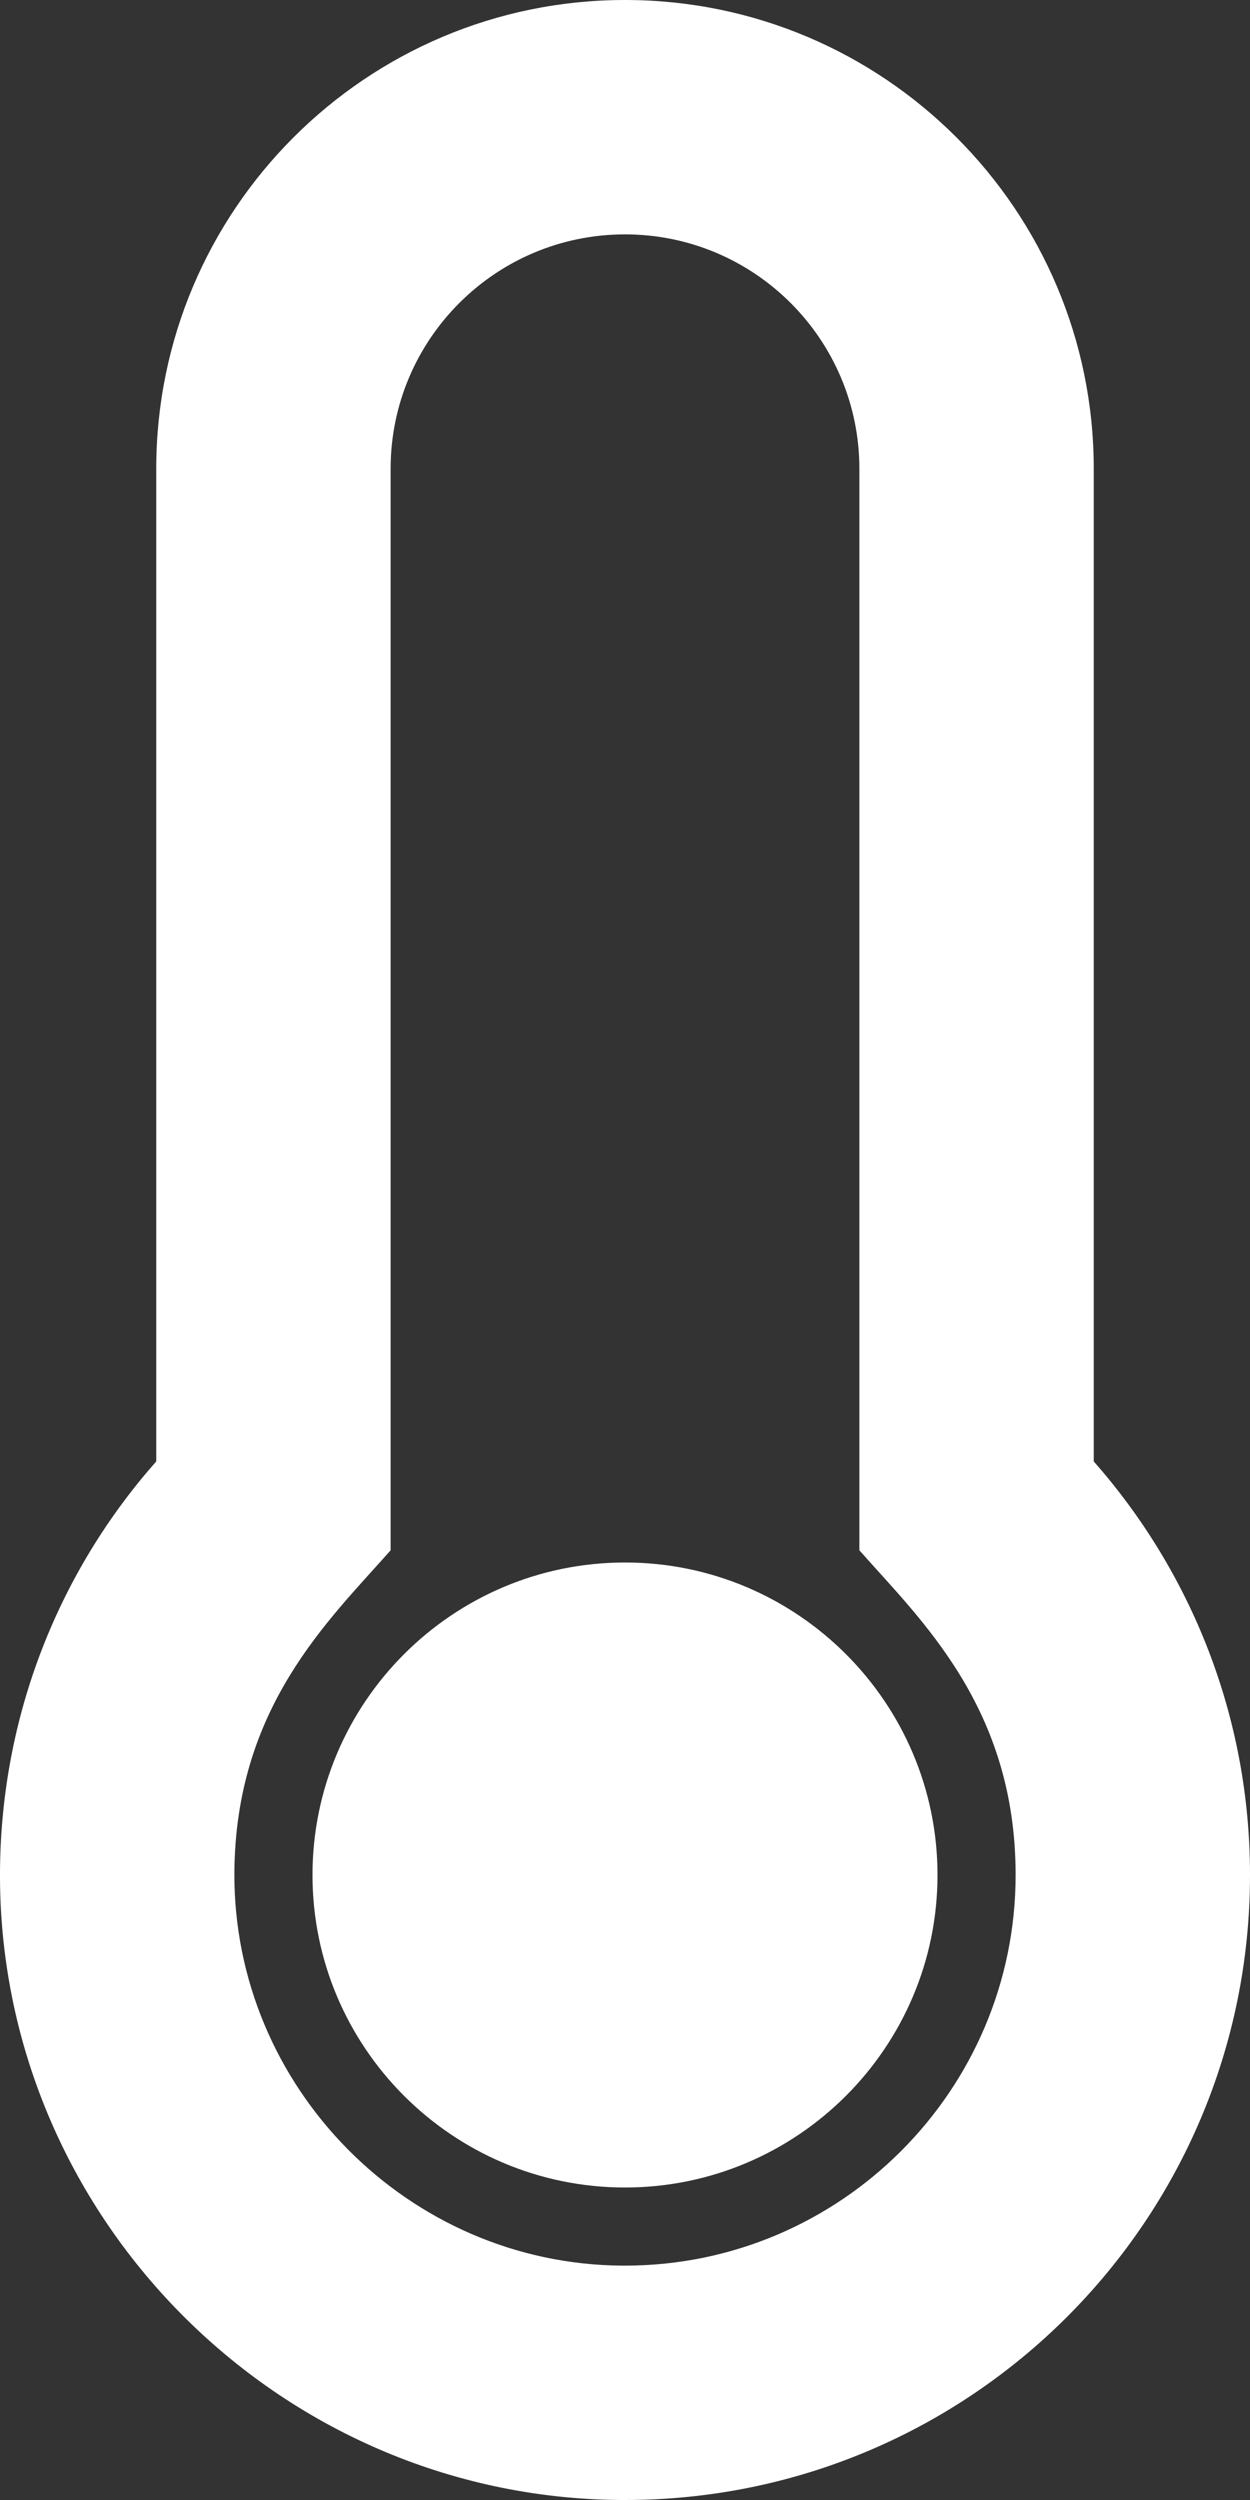
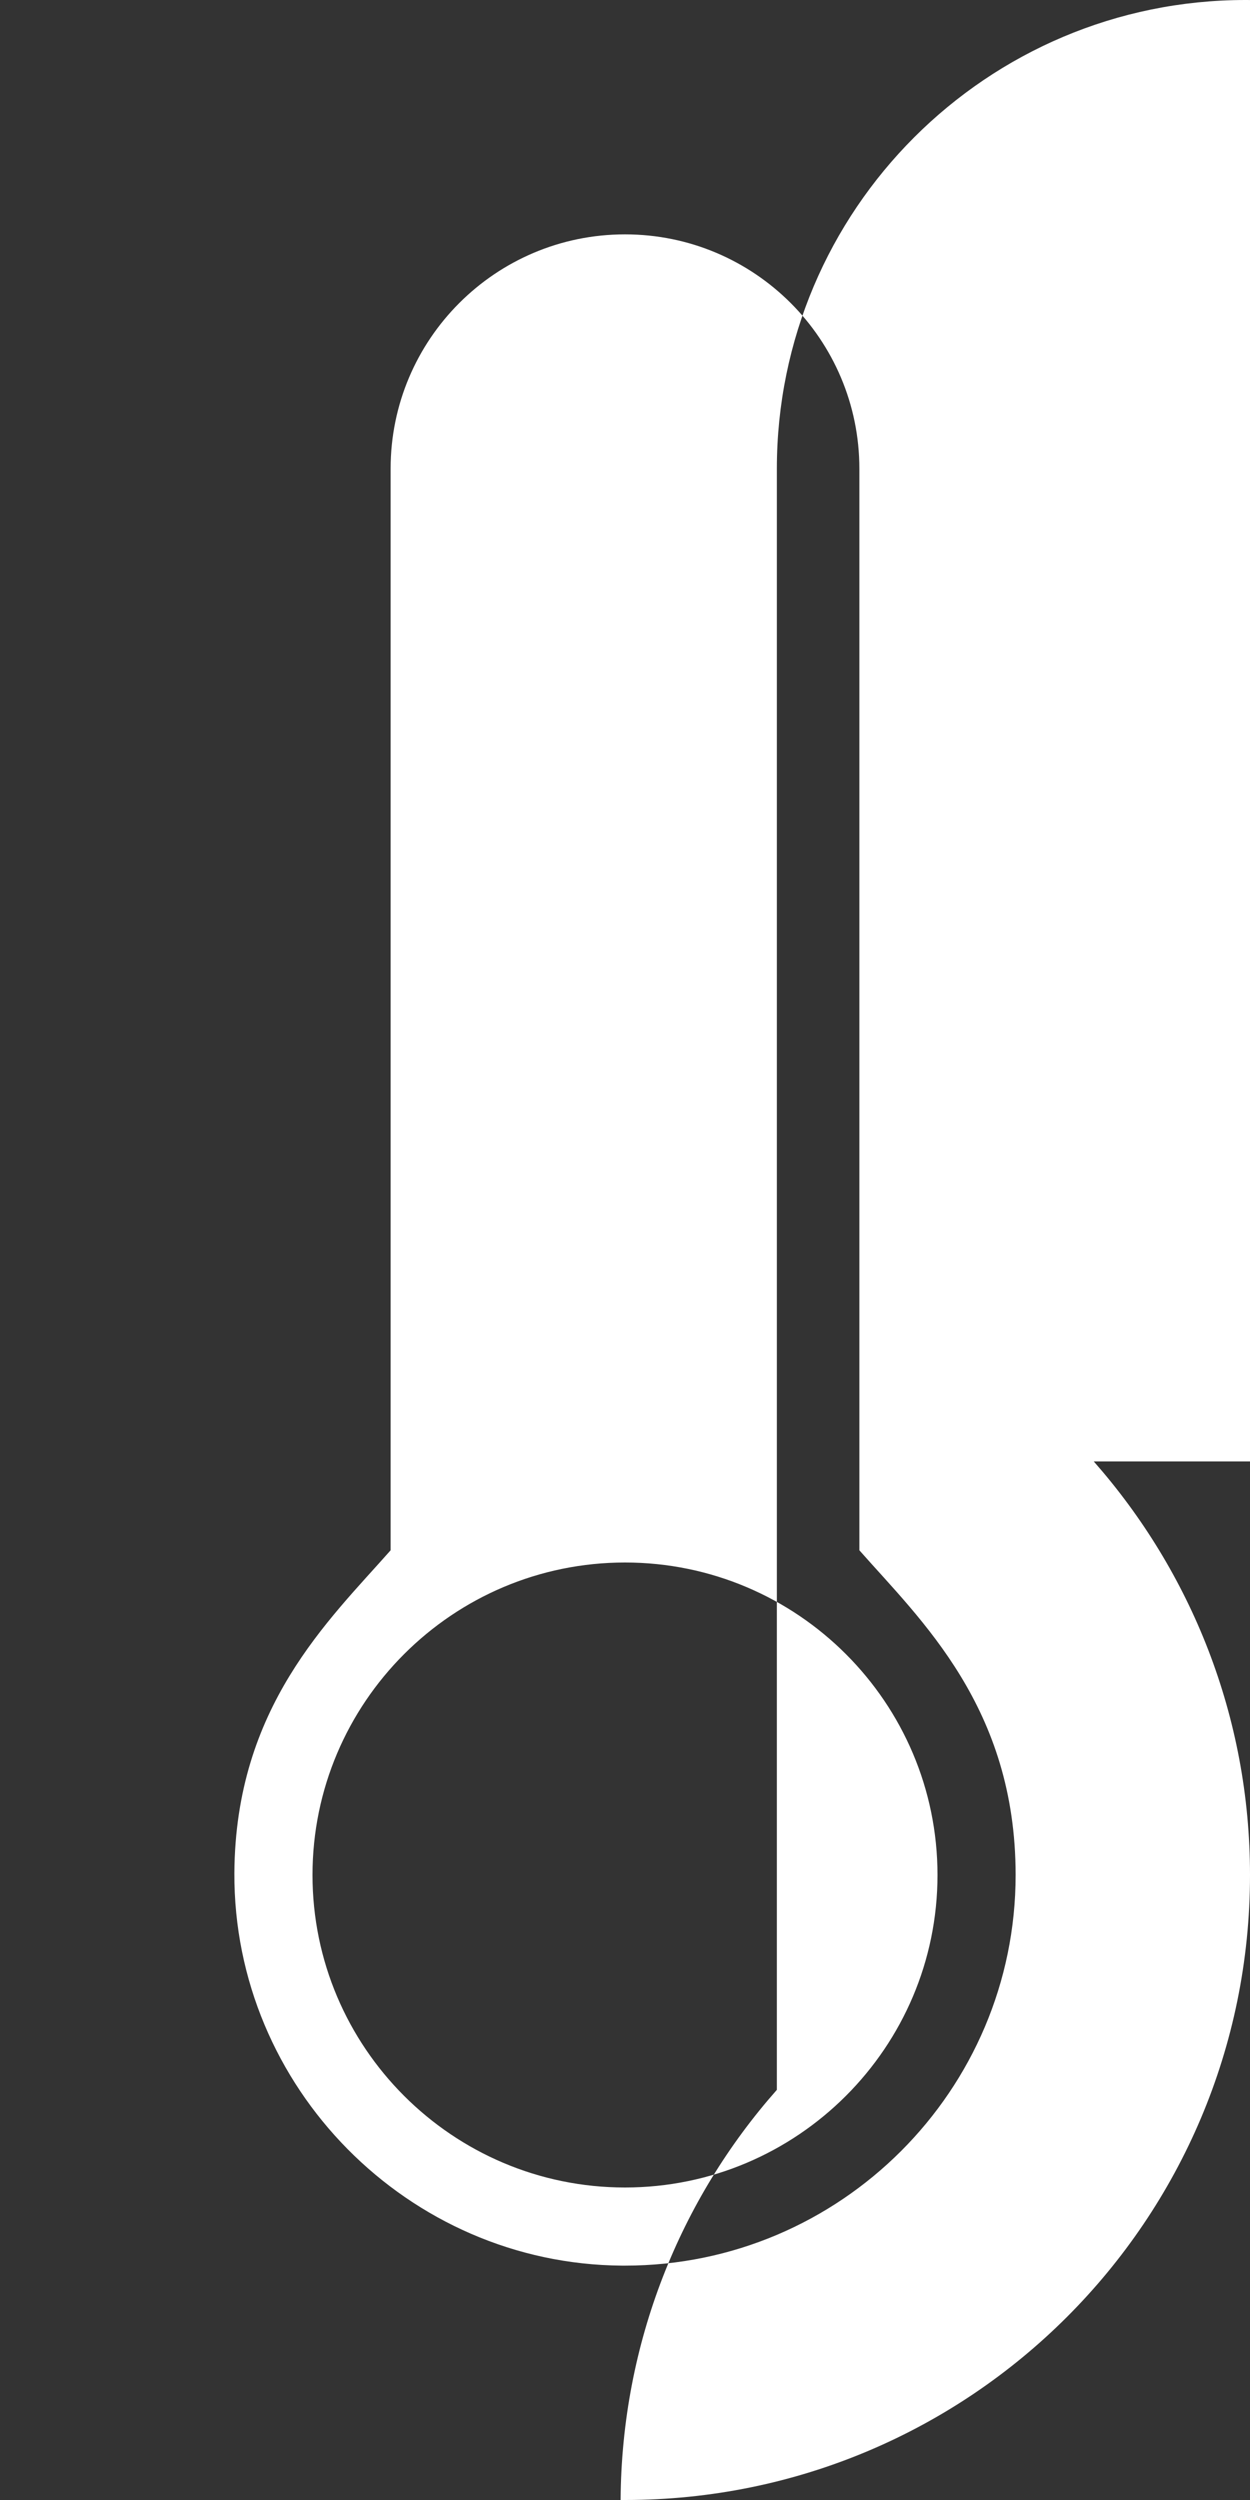
<svg xmlns="http://www.w3.org/2000/svg" version="1.1" id="Layer_1" focusable="false" x="0px" y="0px" viewBox="0 0 256 512" style="enable-background:new 0 0 256 512;" xml:space="preserve">
  <rect x="0" y="0" width="256" height="512" fill="#333333" stroke="none" />
  <style type="text/css">
	.st0{fill:#FFFFFF;}
</style>
-   <path class="st0" d="M192,384c0,35.3-28.7,64-64,64s-64-28.7-64-64s28.7-64,64-64S192,348.7,192,384z M224,299.3  c19.9,22.6,32,52.2,32,84.7c0,70.7-57.3,128-128,128c-0.3,0-0.6,0-0.9,0C56.8,511.5-0.4,453.6,0,383.3c0.2-32.2,12.2-61.6,32-84V96  c0-53,43-96,96-96s96,43,96,96V299.3z M208,384c0-34.3-19.4-52.2-32-66.5V96c0-26.5-21.5-48-48-48S80,69.5,80,96v221.5  c-12.7,14.4-31.8,32.1-32,66.1c-0.2,43.9,35.6,80.1,79.4,80.4l0.6,0C172.1,464,208,428.1,208,384z" />
+   <path class="st0" d="M192,384c0,35.3-28.7,64-64,64s-64-28.7-64-64s28.7-64,64-64S192,348.7,192,384z M224,299.3  c19.9,22.6,32,52.2,32,84.7c0,70.7-57.3,128-128,128c-0.3,0-0.6,0-0.9,0c0.2-32.2,12.2-61.6,32-84V96  c0-53,43-96,96-96s96,43,96,96V299.3z M208,384c0-34.3-19.4-52.2-32-66.5V96c0-26.5-21.5-48-48-48S80,69.5,80,96v221.5  c-12.7,14.4-31.8,32.1-32,66.1c-0.2,43.9,35.6,80.1,79.4,80.4l0.6,0C172.1,464,208,428.1,208,384z" />
</svg>